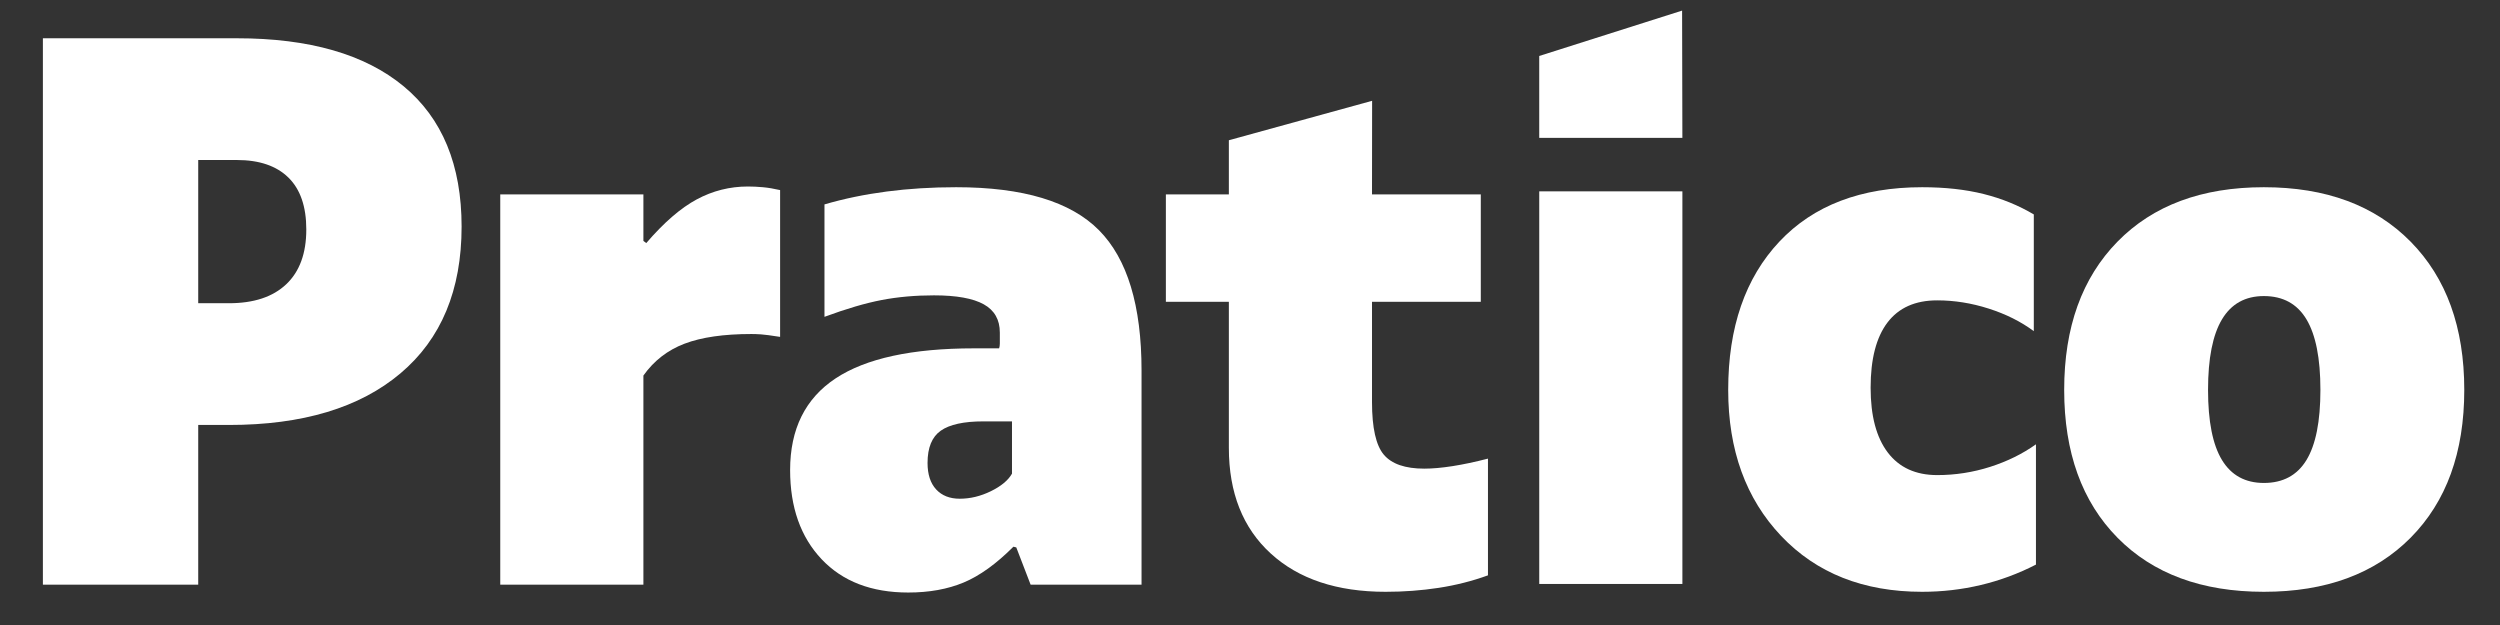
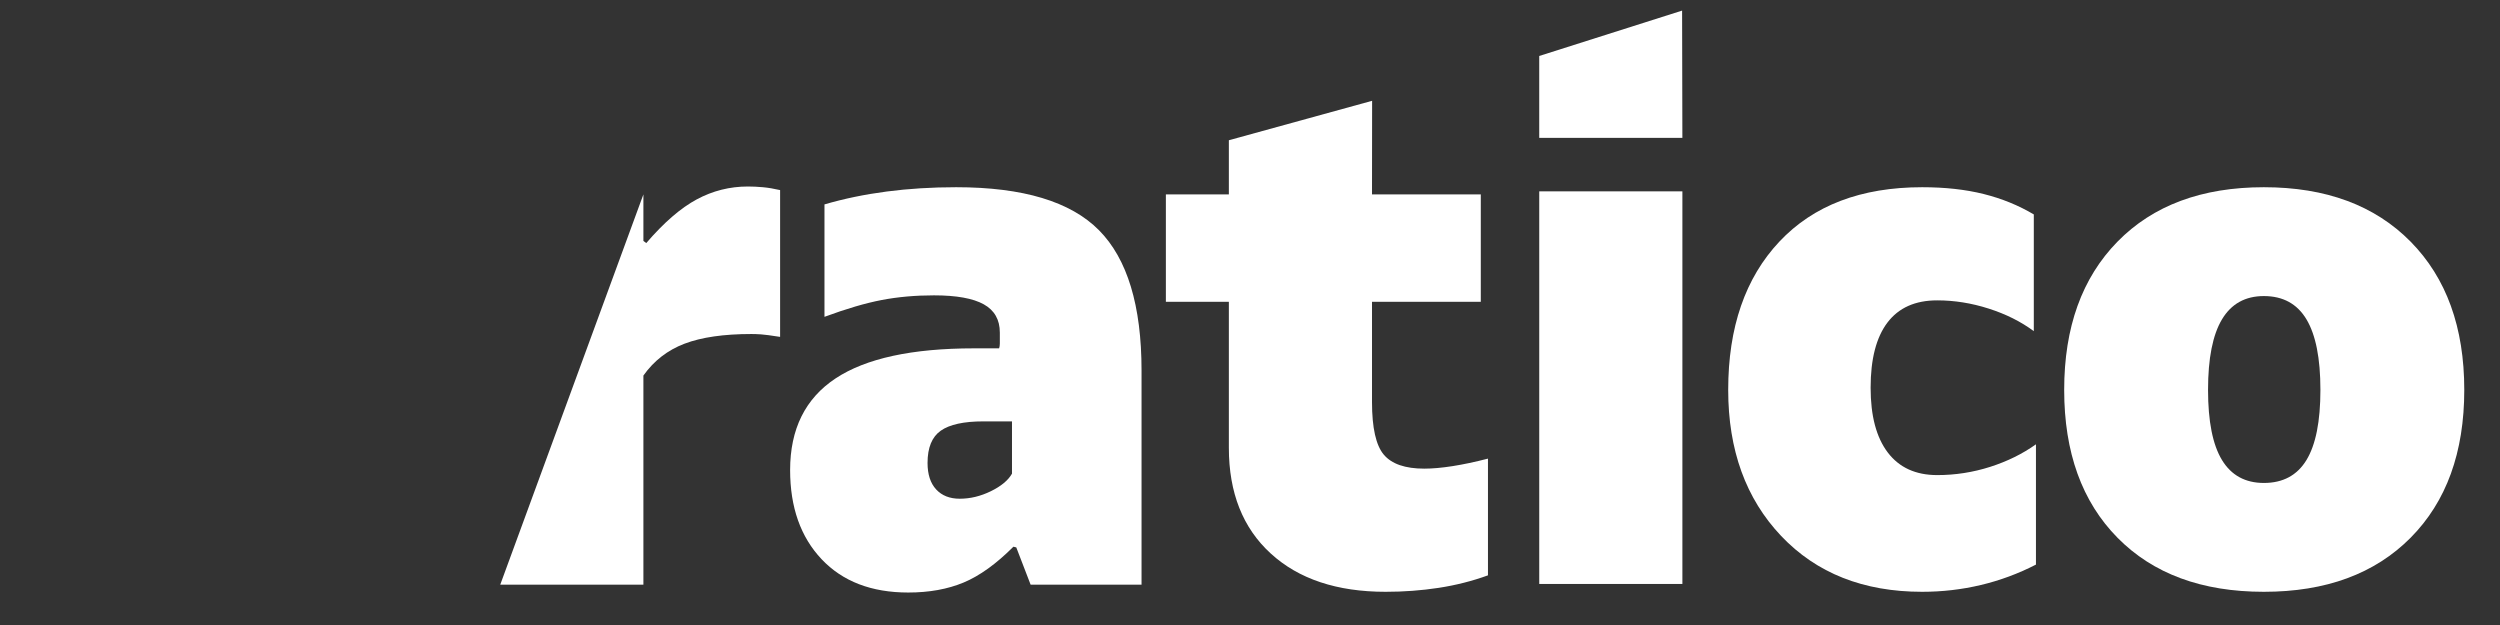
<svg xmlns="http://www.w3.org/2000/svg" xmlns:ns1="http://www.serif.com/" width="100%" height="100%" viewBox="0 0 380 95" version="1.1" xml:space="preserve" style="fill-rule:evenodd;clip-rule:evenodd;stroke-linejoin:round;stroke-miterlimit:2;">
  <rect x="0" y="0" width="380" height="95" fill="#333333" stroke="none" />
  <g transform="matrix(0.24,0,0,0.24,0,0)">
    <g id="Plan-de-travail1" ns1:id="Plan de travail1" transform="matrix(1.001,0,0,0.978,-946.197,-1100.92)">
-       <rect x="945" y="1126" width="1579" height="404" style="fill:none;" />
      <g transform="matrix(0.999,0,0,1.023,-271.053,331.542)">
-         <path d="M1343.06,1045.3L1343.06,1146.38L1244.69,1146.38L1244.69,800.517L1367.54,800.517C1413.47,800.517 1448.68,810.641 1473.15,830.888C1497.63,851.135 1509.87,880.751 1509.87,919.734C1509.87,959.926 1496.95,990.902 1471.11,1012.66C1445.28,1034.42 1409.09,1045.3 1362.55,1045.3L1343.06,1045.3ZM1367.54,877.578L1343.06,877.578L1343.06,968.237L1362.55,968.237C1378.26,968.237 1390.35,964.233 1398.81,956.224C1407.28,948.216 1411.51,936.657 1411.51,921.547C1411.51,907.042 1407.73,896.087 1400.17,888.683C1392.62,881.28 1381.74,877.578 1367.54,877.578Z" style="fill:white;fill-rule:nonzero;" />
-         <path d="M1625.01,1014.02L1625.01,1146.38L1534.35,1146.38L1534.35,899.336L1625.01,899.336L1625.01,928.8L1626.82,930.16C1638,917.165 1648.65,907.948 1658.78,902.509C1668.9,897.069 1679.71,894.35 1691.19,894.35C1694.21,894.35 1697.38,894.501 1700.71,894.803C1704.03,895.105 1707.66,895.709 1711.59,896.616L1711.59,989.542C1705.85,988.635 1701.84,988.106 1699.58,987.955C1697.31,987.804 1695.27,987.728 1693.46,987.728C1675.93,987.728 1661.8,989.768 1651.07,993.848C1640.35,997.928 1631.66,1004.65 1625.01,1014.02Z" style="fill:white;fill-rule:nonzero;" />
+         <path d="M1625.01,1014.02L1625.01,1146.38L1534.35,1146.38L1625.01,899.336L1625.01,928.8L1626.82,930.16C1638,917.165 1648.65,907.948 1658.78,902.509C1668.9,897.069 1679.71,894.35 1691.19,894.35C1694.21,894.35 1697.38,894.501 1700.71,894.803C1704.03,895.105 1707.66,895.709 1711.59,896.616L1711.59,989.542C1705.85,988.635 1701.84,988.106 1699.58,987.955C1697.31,987.804 1695.27,987.728 1693.46,987.728C1675.93,987.728 1661.8,989.768 1651.07,993.848C1640.35,997.928 1631.66,1004.65 1625.01,1014.02Z" style="fill:white;fill-rule:nonzero;" />
        <path d="M1859.36,1122.36C1848.48,1133.24 1837.98,1140.79 1827.86,1145.02C1817.73,1149.25 1806.02,1151.37 1792.73,1151.37C1769.46,1151.37 1751.17,1144.34 1737.88,1130.29C1724.58,1116.24 1717.93,1097.43 1717.93,1073.86C1717.93,1047.87 1727.53,1028.53 1746.72,1015.83C1765.91,1003.14 1795.14,996.794 1834.43,996.794L1850.3,996.794C1850.6,995.888 1850.75,994.906 1850.75,993.848L1850.75,986.822C1850.75,978.663 1847.35,972.694 1840.55,968.917C1833.75,965.139 1823.25,963.251 1809.05,963.251C1797.26,963.251 1786.23,964.233 1775.95,966.197C1765.68,968.161 1753.59,971.712 1739.69,976.849L1739.69,905.682C1752.08,902.056 1765.23,899.336 1779.13,897.523C1793.03,895.709 1807.69,894.803 1823.1,894.803C1865.41,894.803 1895.55,903.869 1913.53,922.001C1931.51,940.132 1940.5,969.748 1940.5,1010.85L1940.5,1146.38L1870.24,1146.38L1861.17,1122.81L1859.36,1122.36ZM1840.32,1043.03C1827.93,1043.03 1818.94,1045 1813.35,1048.92C1807.76,1052.85 1804.97,1059.65 1804.97,1069.32C1804.97,1076.57 1806.78,1082.16 1810.41,1086.09C1814.03,1090.02 1819.02,1091.99 1825.37,1091.99C1832.01,1091.99 1838.59,1090.4 1845.08,1087.23C1851.58,1084.05 1856.04,1080.35 1858.45,1076.12L1858.45,1043.03L1840.32,1043.03Z" style="fill:white;fill-rule:nonzero;" />
        <g transform="matrix(1,0,0,1.006,8,-7.315)">
          <rect x="2184.38" y="899.336" width="90.659" height="247.046" style="fill:white;fill-rule:nonzero;" />
        </g>
        <g transform="matrix(1,0,0,1,528.911,-376.61)">
          <path d="M1663.46,1188.33L1663.46,1240.16L1754.12,1240.16L1753.94,1159.61L1663.46,1188.33Z" style="fill:white;" />
        </g>
        <path d="M2159.9,1140.49C2149.92,1144.12 2139.5,1146.76 2128.62,1148.42C2117.74,1150.08 2106.56,1150.91 2095.07,1150.91C2064.25,1150.91 2040,1142.83 2022.32,1126.66C2004.64,1110.5 1995.8,1088.21 1995.8,1059.8L1995.8,967.33L1955.91,967.33L1955.91,899.336L1995.8,899.336L1995.8,865.066L2086.53,840.098L2086.46,899.336L2155.36,899.336L2155.36,967.33L2086.46,967.33L2086.46,1030.79C2086.46,1047.11 2088.96,1058.22 2093.94,1064.11C2098.93,1070 2107.47,1072.95 2119.55,1072.95C2124.69,1072.95 2130.66,1072.42 2137.46,1071.36C2144.26,1070.3 2151.74,1068.72 2159.9,1066.6L2159.9,1140.49Z" style="fill:white;fill-rule:nonzero;" />
        <g transform="matrix(1,0,0,1,8,0)">
          <path d="M2498.96,1133.69C2487.78,1139.43 2476.15,1143.74 2464.06,1146.61C2451.97,1149.48 2439.58,1150.91 2426.89,1150.91C2389.72,1150.91 2359.95,1139.13 2337.59,1115.56C2315.23,1091.99 2304.05,1061.16 2304.05,1023.09C2304.05,983.498 2314.85,952.22 2336.45,929.253C2358.06,906.286 2388.21,894.803 2426.89,894.803C2441.39,894.803 2454.39,896.238 2465.87,899.109C2477.36,901.98 2487.93,906.286 2497.6,912.028L2497.6,985.915C2489.44,979.871 2479.92,975.112 2469.04,971.636C2458.16,968.161 2447.29,966.424 2436.41,966.424C2422.51,966.424 2412.01,971.108 2404.9,980.476C2397.8,989.844 2394.25,1003.59 2394.25,1021.73C2394.25,1039.56 2397.88,1053.23 2405.13,1062.75C2412.38,1072.27 2422.81,1077.03 2436.41,1077.03C2447.89,1077.03 2459.07,1075.29 2469.95,1071.82C2480.83,1068.34 2490.5,1063.58 2498.96,1057.54L2498.96,1133.69Z" style="fill:white;fill-rule:nonzero;" />
        </g>
        <g transform="matrix(1,0,0,1,15,0)">
          <path d="M2763.23,1023.09C2763.23,1062.67 2751.9,1093.88 2729.24,1116.69C2706.57,1139.51 2675.6,1150.91 2636.31,1150.91C2597.03,1150.91 2566.12,1139.51 2543.61,1116.69C2521.1,1093.88 2509.84,1062.67 2509.84,1023.09C2509.84,983.498 2521.1,952.22 2543.61,929.253C2566.12,906.286 2597.03,894.803 2636.31,894.803C2675.6,894.803 2706.57,906.286 2729.24,929.253C2751.9,952.22 2763.23,983.498 2763.23,1023.09ZM2672.12,1023.09C2672.12,1003.14 2669.17,988.257 2663.28,978.436C2657.39,968.615 2648.4,963.704 2636.31,963.704C2624.53,963.704 2615.68,968.615 2609.79,978.436C2603.9,988.257 2600.95,1003.14 2600.95,1023.09C2600.95,1043.03 2603.9,1057.84 2609.79,1067.51C2615.68,1077.18 2624.53,1082.01 2636.31,1082.01C2648.4,1082.01 2657.39,1077.18 2663.28,1067.51C2669.17,1057.84 2672.12,1043.03 2672.12,1023.09Z" style="fill:white;fill-rule:nonzero;" />
        </g>
      </g>
    </g>
  </g>
</svg>